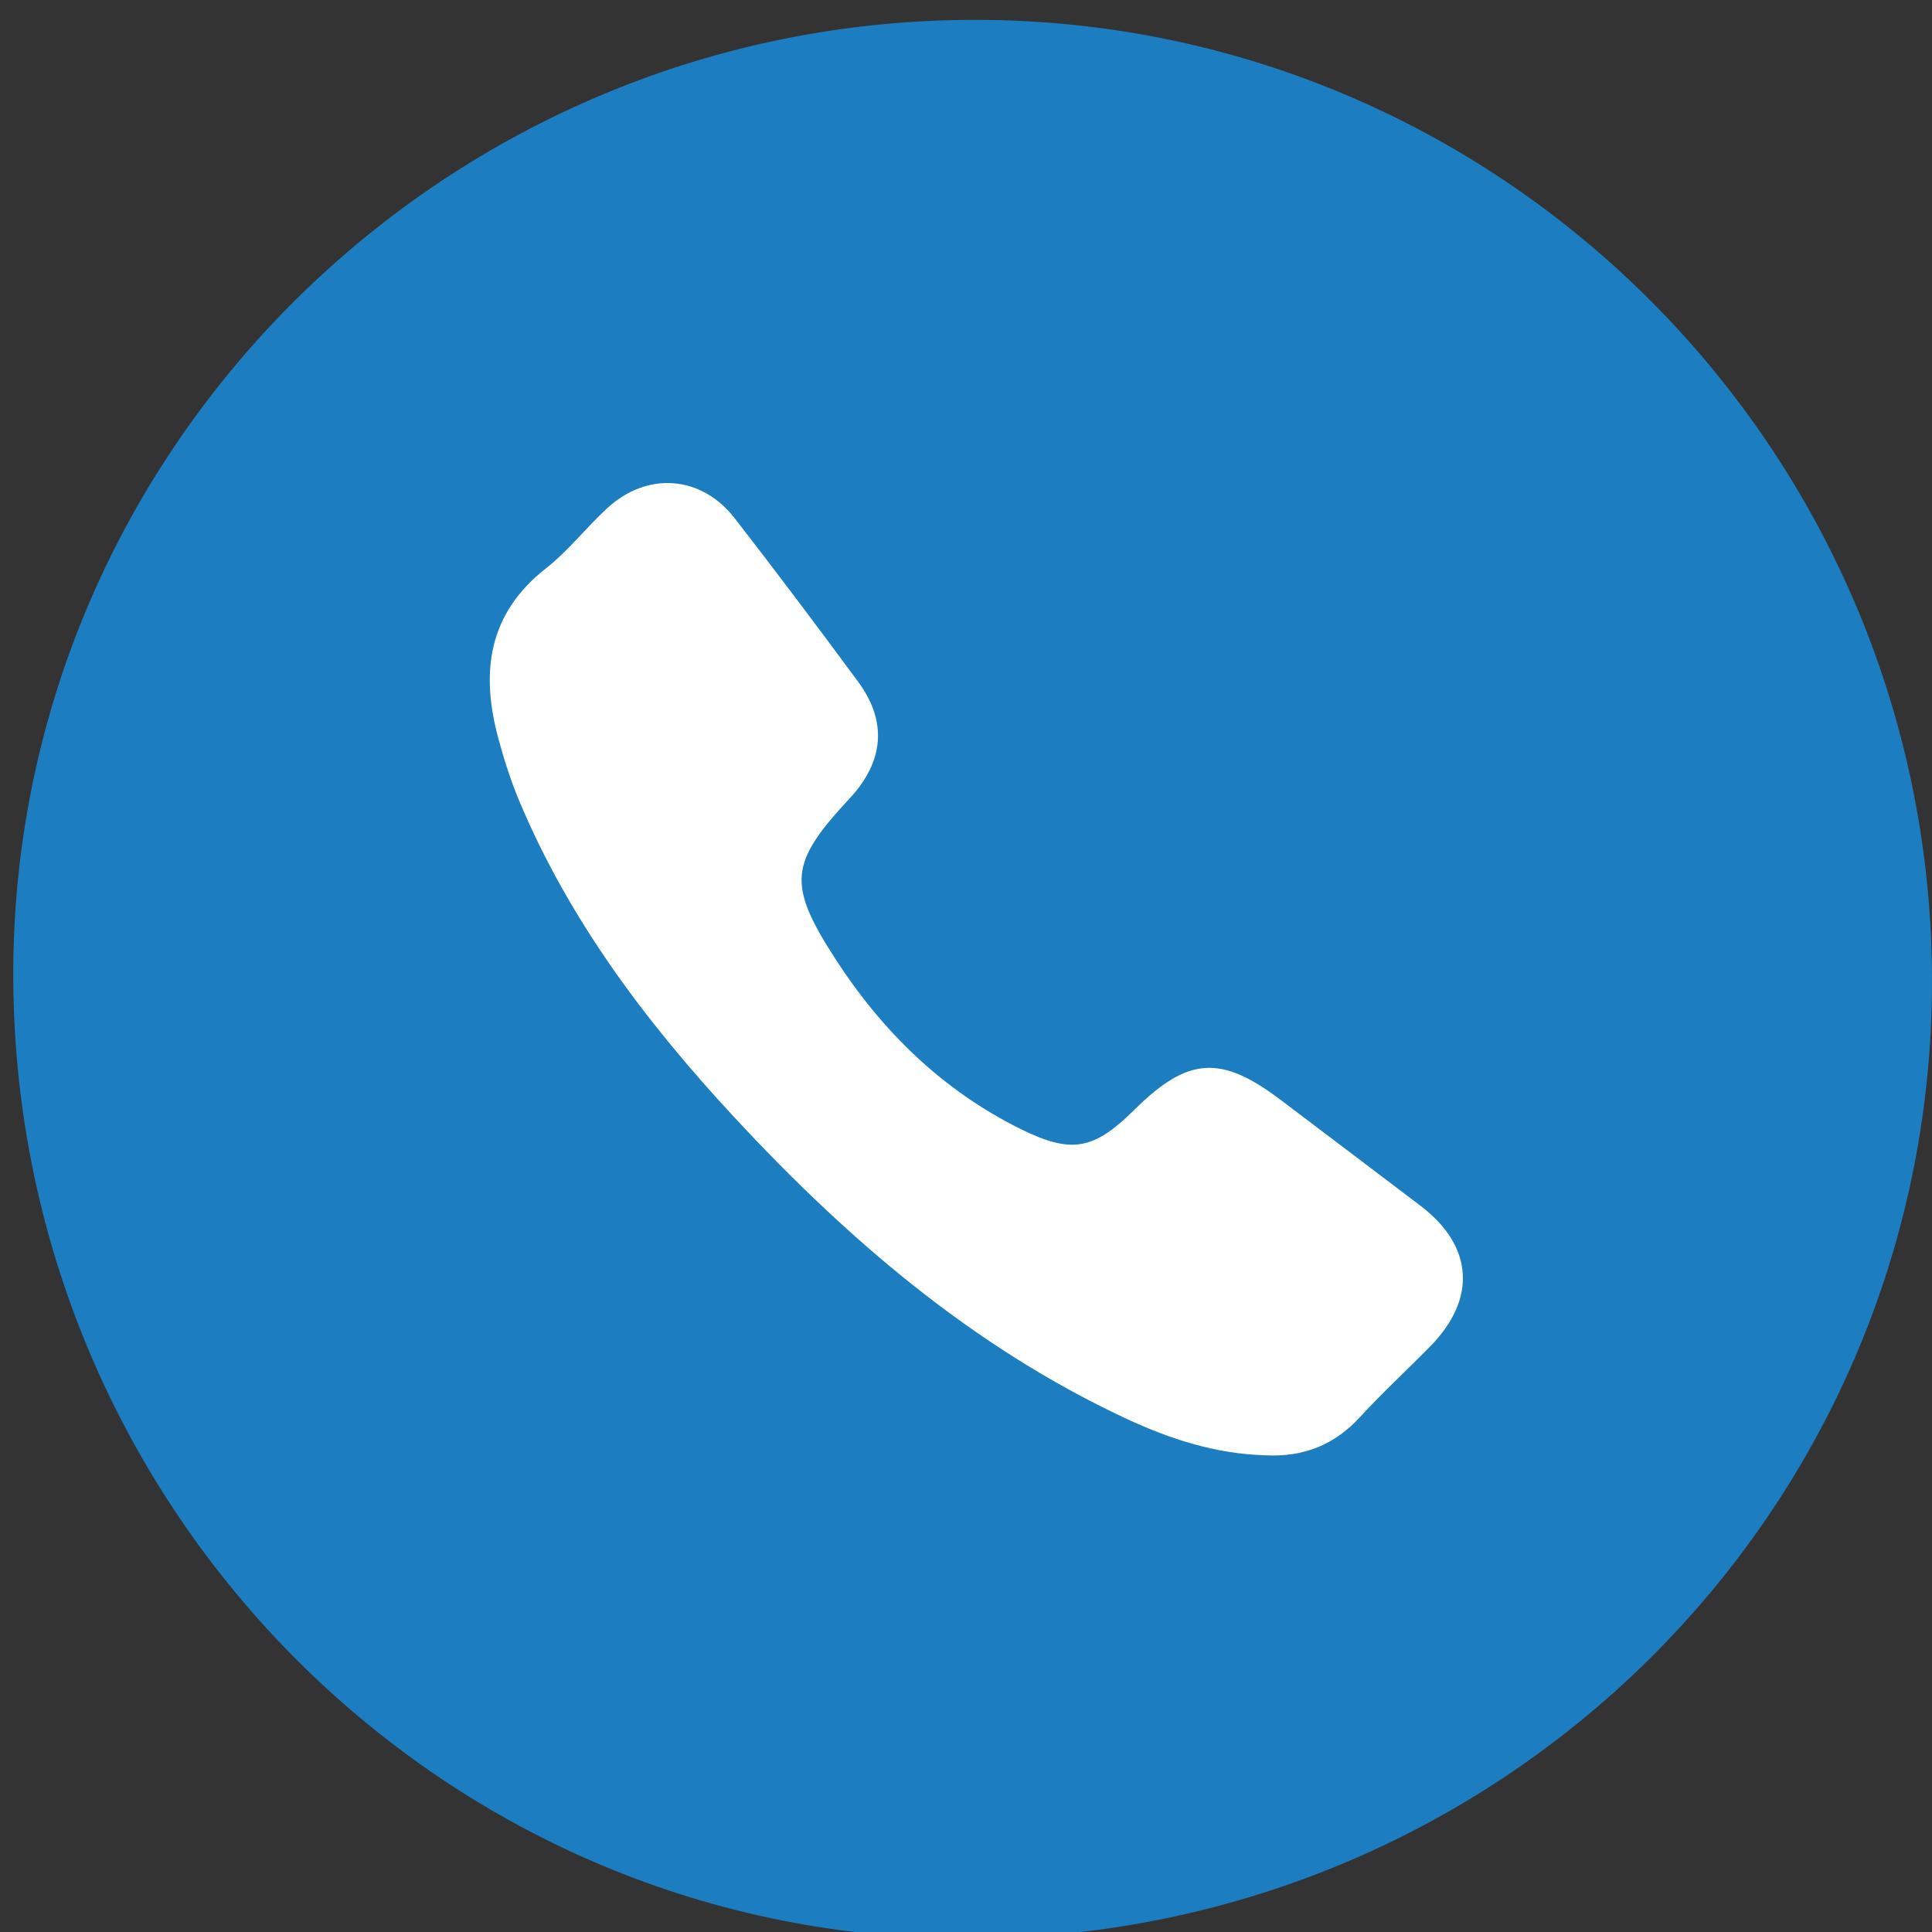
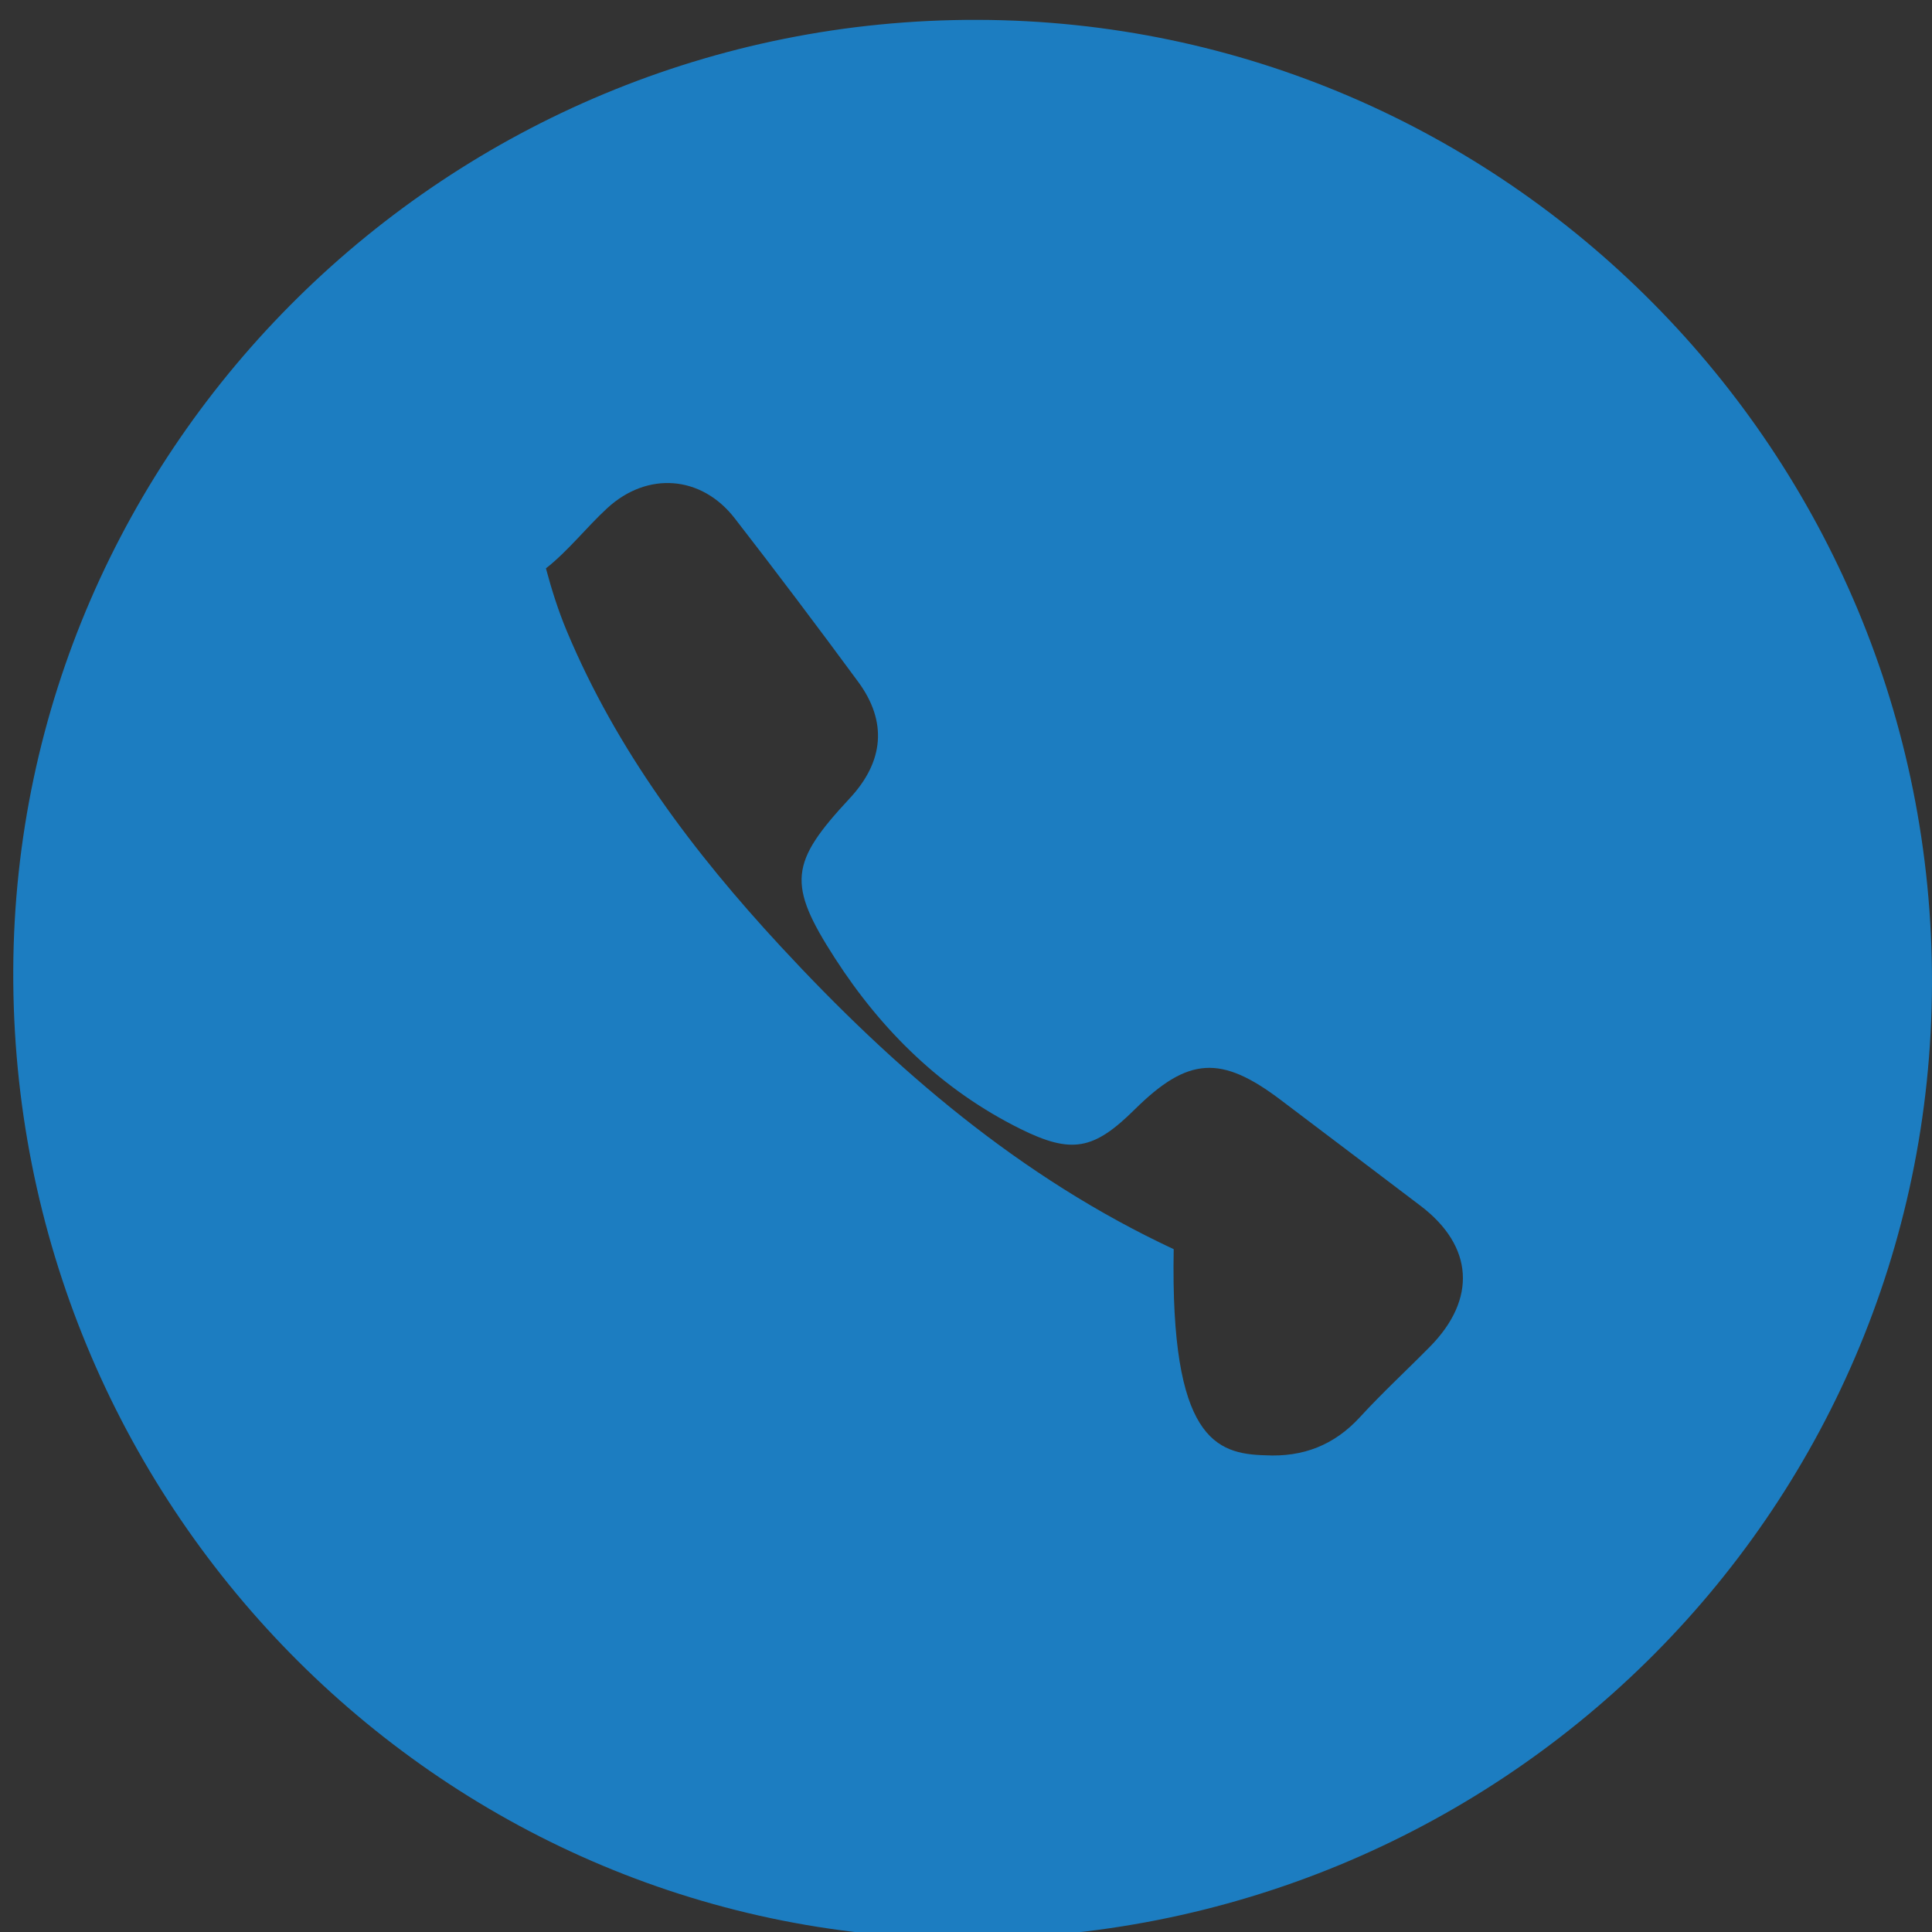
<svg xmlns="http://www.w3.org/2000/svg" version="1.1" id="Warstwa_1" x="0px" y="0px" width="292px" height="292px" viewBox="0 0 292 292" xml:space="preserve">
  <rect x="0" y="0" width="292" height="292" fill="#333333" stroke="none" />
-   <polygon fill="#FFFFFF" stroke="#000000" stroke-miterlimit="10" points="235.583,236.898 49.432,236.898 49.432,62.262   197.418,62.262 " />
  <g>
    <g>
      <path fill="none" d="M1,147.438c0-47.5,0.052-95-0.105-142.5C0.883,1.384,1.774,0.91,5.063,0.914    c94.667,0.107,189.333,0.113,284-0.017c3.553-0.005,4.027,0.877,4.023,4.166c-0.105,95-0.111,190,0.018,285    c0.006,3.553-0.877,4.027-4.166,4.023c-94.666-0.105-189.333-0.111-284,0.018c-3.552,0.006-4.035-0.877-4.025-4.166    C1.041,242.438,1,194.938,1,147.438z M291.998,148.65C292.205,68.521,227.541,3.217,147.775,3.002    C67.803,2.786,2.346,67.269,2.004,146.604c-0.346,80.397,64.007,146.062,143.472,146.395    C226.354,293.336,291.791,228.871,291.998,148.65z" />
-       <path fill="#1C7DC1" d="M291.998,148.65c-0.207,80.221-65.645,144.686-146.521,144.347    C66.011,292.664,1.658,227.001,2.004,146.604C2.346,67.269,67.803,2.786,147.775,3.002    C227.541,3.217,292.205,68.521,291.998,148.65z M191.254,219.951c5.676,0.298,10.398-1.525,14.296-5.775    c3.373-3.68,7.056-7.072,10.563-10.631c7.109-7.206,6.595-15.195-1.381-21.275c-7.02-5.35-14.076-10.646-21.106-15.98    c-9.085-6.895-14.063-6.582-22.146,1.41c-6.155,6.087-9.489,6.781-17.305,2.898c-11.784-5.856-20.898-14.789-27.964-25.742    c-7.285-11.29-6.84-14.468,2.212-24.194c5.178-5.563,5.717-11.592,1.277-17.618c-6.123-8.311-12.333-16.561-18.661-24.716    c-5.04-6.495-13.207-7.101-19.267-1.518c-3.182,2.932-5.879,6.44-9.261,9.094c-8.743,6.862-9.883,15.67-7.22,25.595    c0.86,3.208,1.869,6.405,3.15,9.465c7.564,18.073,19.162,33.458,32.355,47.702c17.205,18.575,36.193,34.902,59.376,45.73    C176.854,217.516,183.8,219.753,191.254,219.951z" />
+       <path fill="#1C7DC1" d="M291.998,148.65c-0.207,80.221-65.645,144.686-146.521,144.347    C66.011,292.664,1.658,227.001,2.004,146.604C2.346,67.269,67.803,2.786,147.775,3.002    C227.541,3.217,292.205,68.521,291.998,148.65z M191.254,219.951c5.676,0.298,10.398-1.525,14.296-5.775    c3.373-3.68,7.056-7.072,10.563-10.631c7.109-7.206,6.595-15.195-1.381-21.275c-7.02-5.35-14.076-10.646-21.106-15.98    c-9.085-6.895-14.063-6.582-22.146,1.41c-6.155,6.087-9.489,6.781-17.305,2.898c-11.784-5.856-20.898-14.789-27.964-25.742    c-7.285-11.29-6.84-14.468,2.212-24.194c5.178-5.563,5.717-11.592,1.277-17.618c-6.123-8.311-12.333-16.561-18.661-24.716    c-5.04-6.495-13.207-7.101-19.267-1.518c-3.182,2.932-5.879,6.44-9.261,9.094c0.86,3.208,1.869,6.405,3.15,9.465c7.564,18.073,19.162,33.458,32.355,47.702c17.205,18.575,36.193,34.902,59.376,45.73    C176.854,217.516,183.8,219.753,191.254,219.951z" />
      <path fill="none" d="M191.254,219.951c-7.454-0.198-14.4-2.436-21.078-5.555c-23.183-10.828-42.171-27.156-59.376-45.731    c-13.193-14.244-24.792-29.628-32.355-47.702c-1.281-3.06-2.29-6.257-3.15-9.465c-2.663-9.925-1.523-18.733,7.22-25.595    c3.382-2.654,6.079-6.163,9.261-9.094c6.06-5.583,14.227-4.977,19.267,1.518c6.328,8.155,12.538,16.406,18.661,24.716    c4.44,6.026,3.901,12.055-1.277,17.618c-9.052,9.726-9.497,12.904-2.212,24.194c7.066,10.952,16.181,19.885,27.965,25.741    c7.813,3.883,11.147,3.188,17.303-2.897c8.082-7.992,13.062-8.304,22.146-1.41c7.03,5.334,14.088,10.632,21.105,15.981    c7.977,6.08,8.49,14.068,1.383,21.274c-3.51,3.558-7.191,6.951-10.564,10.631C201.652,218.426,196.93,220.249,191.254,219.951z" />
    </g>
  </g>
</svg>